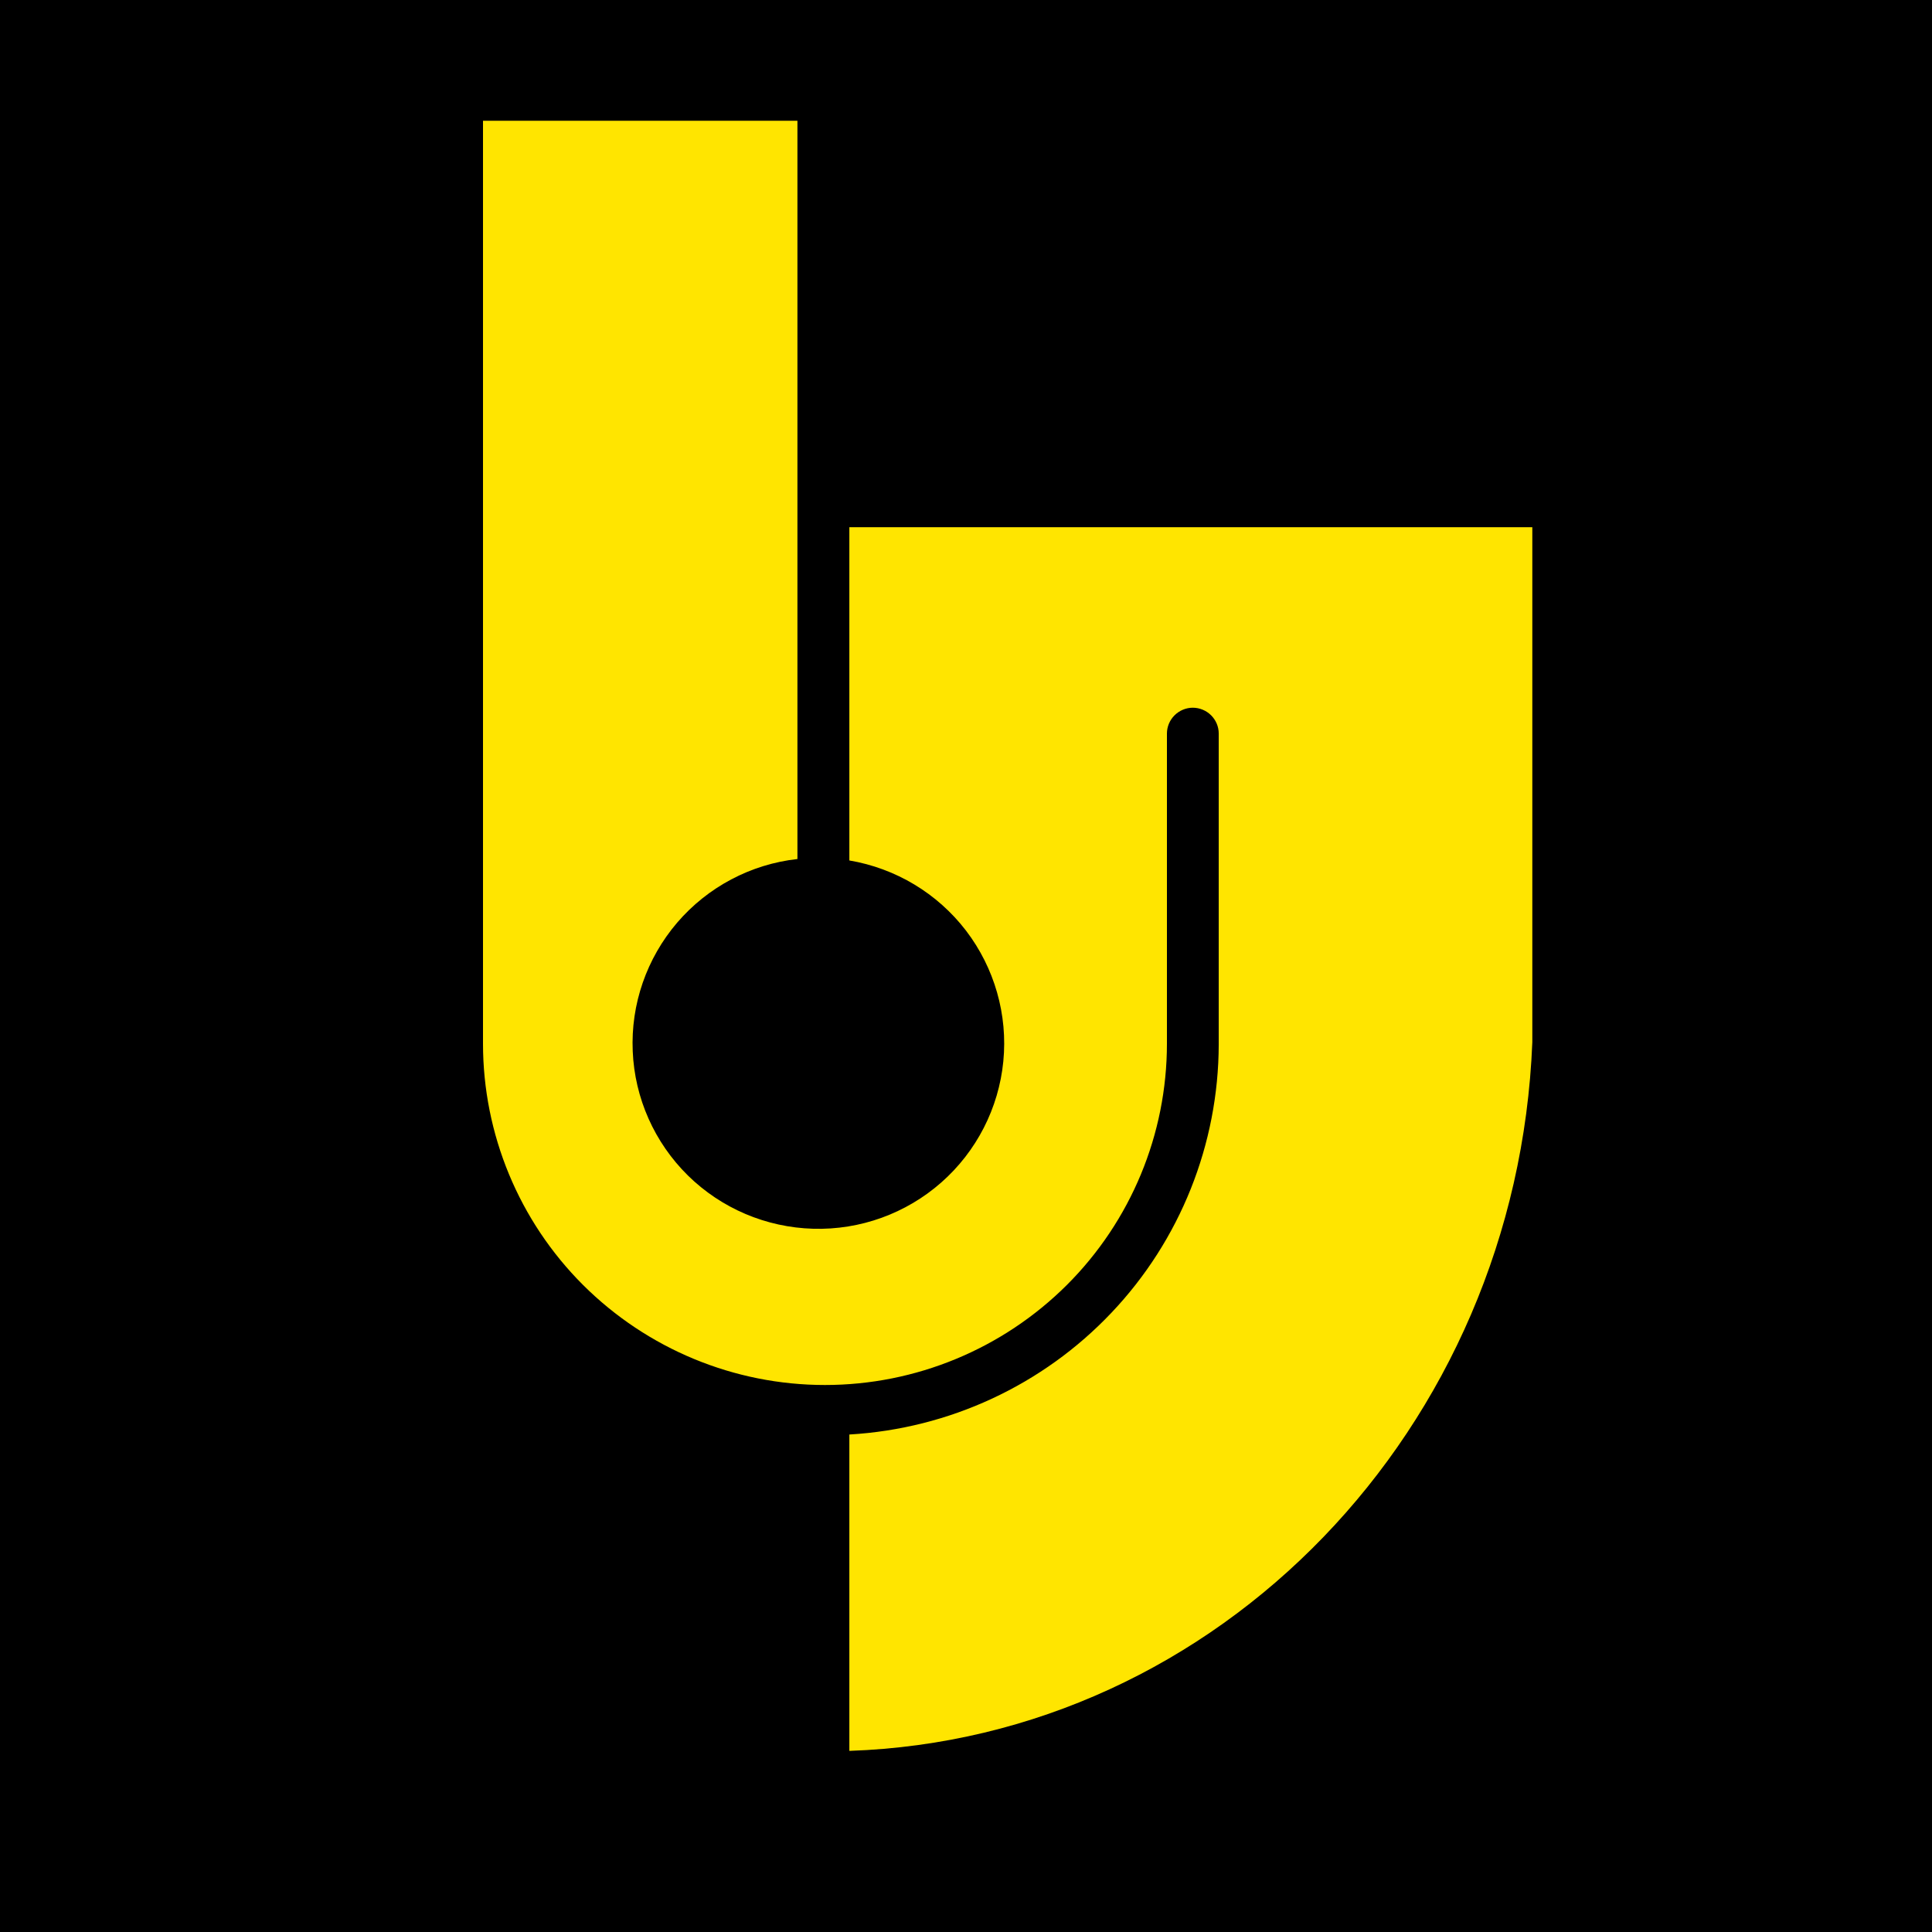
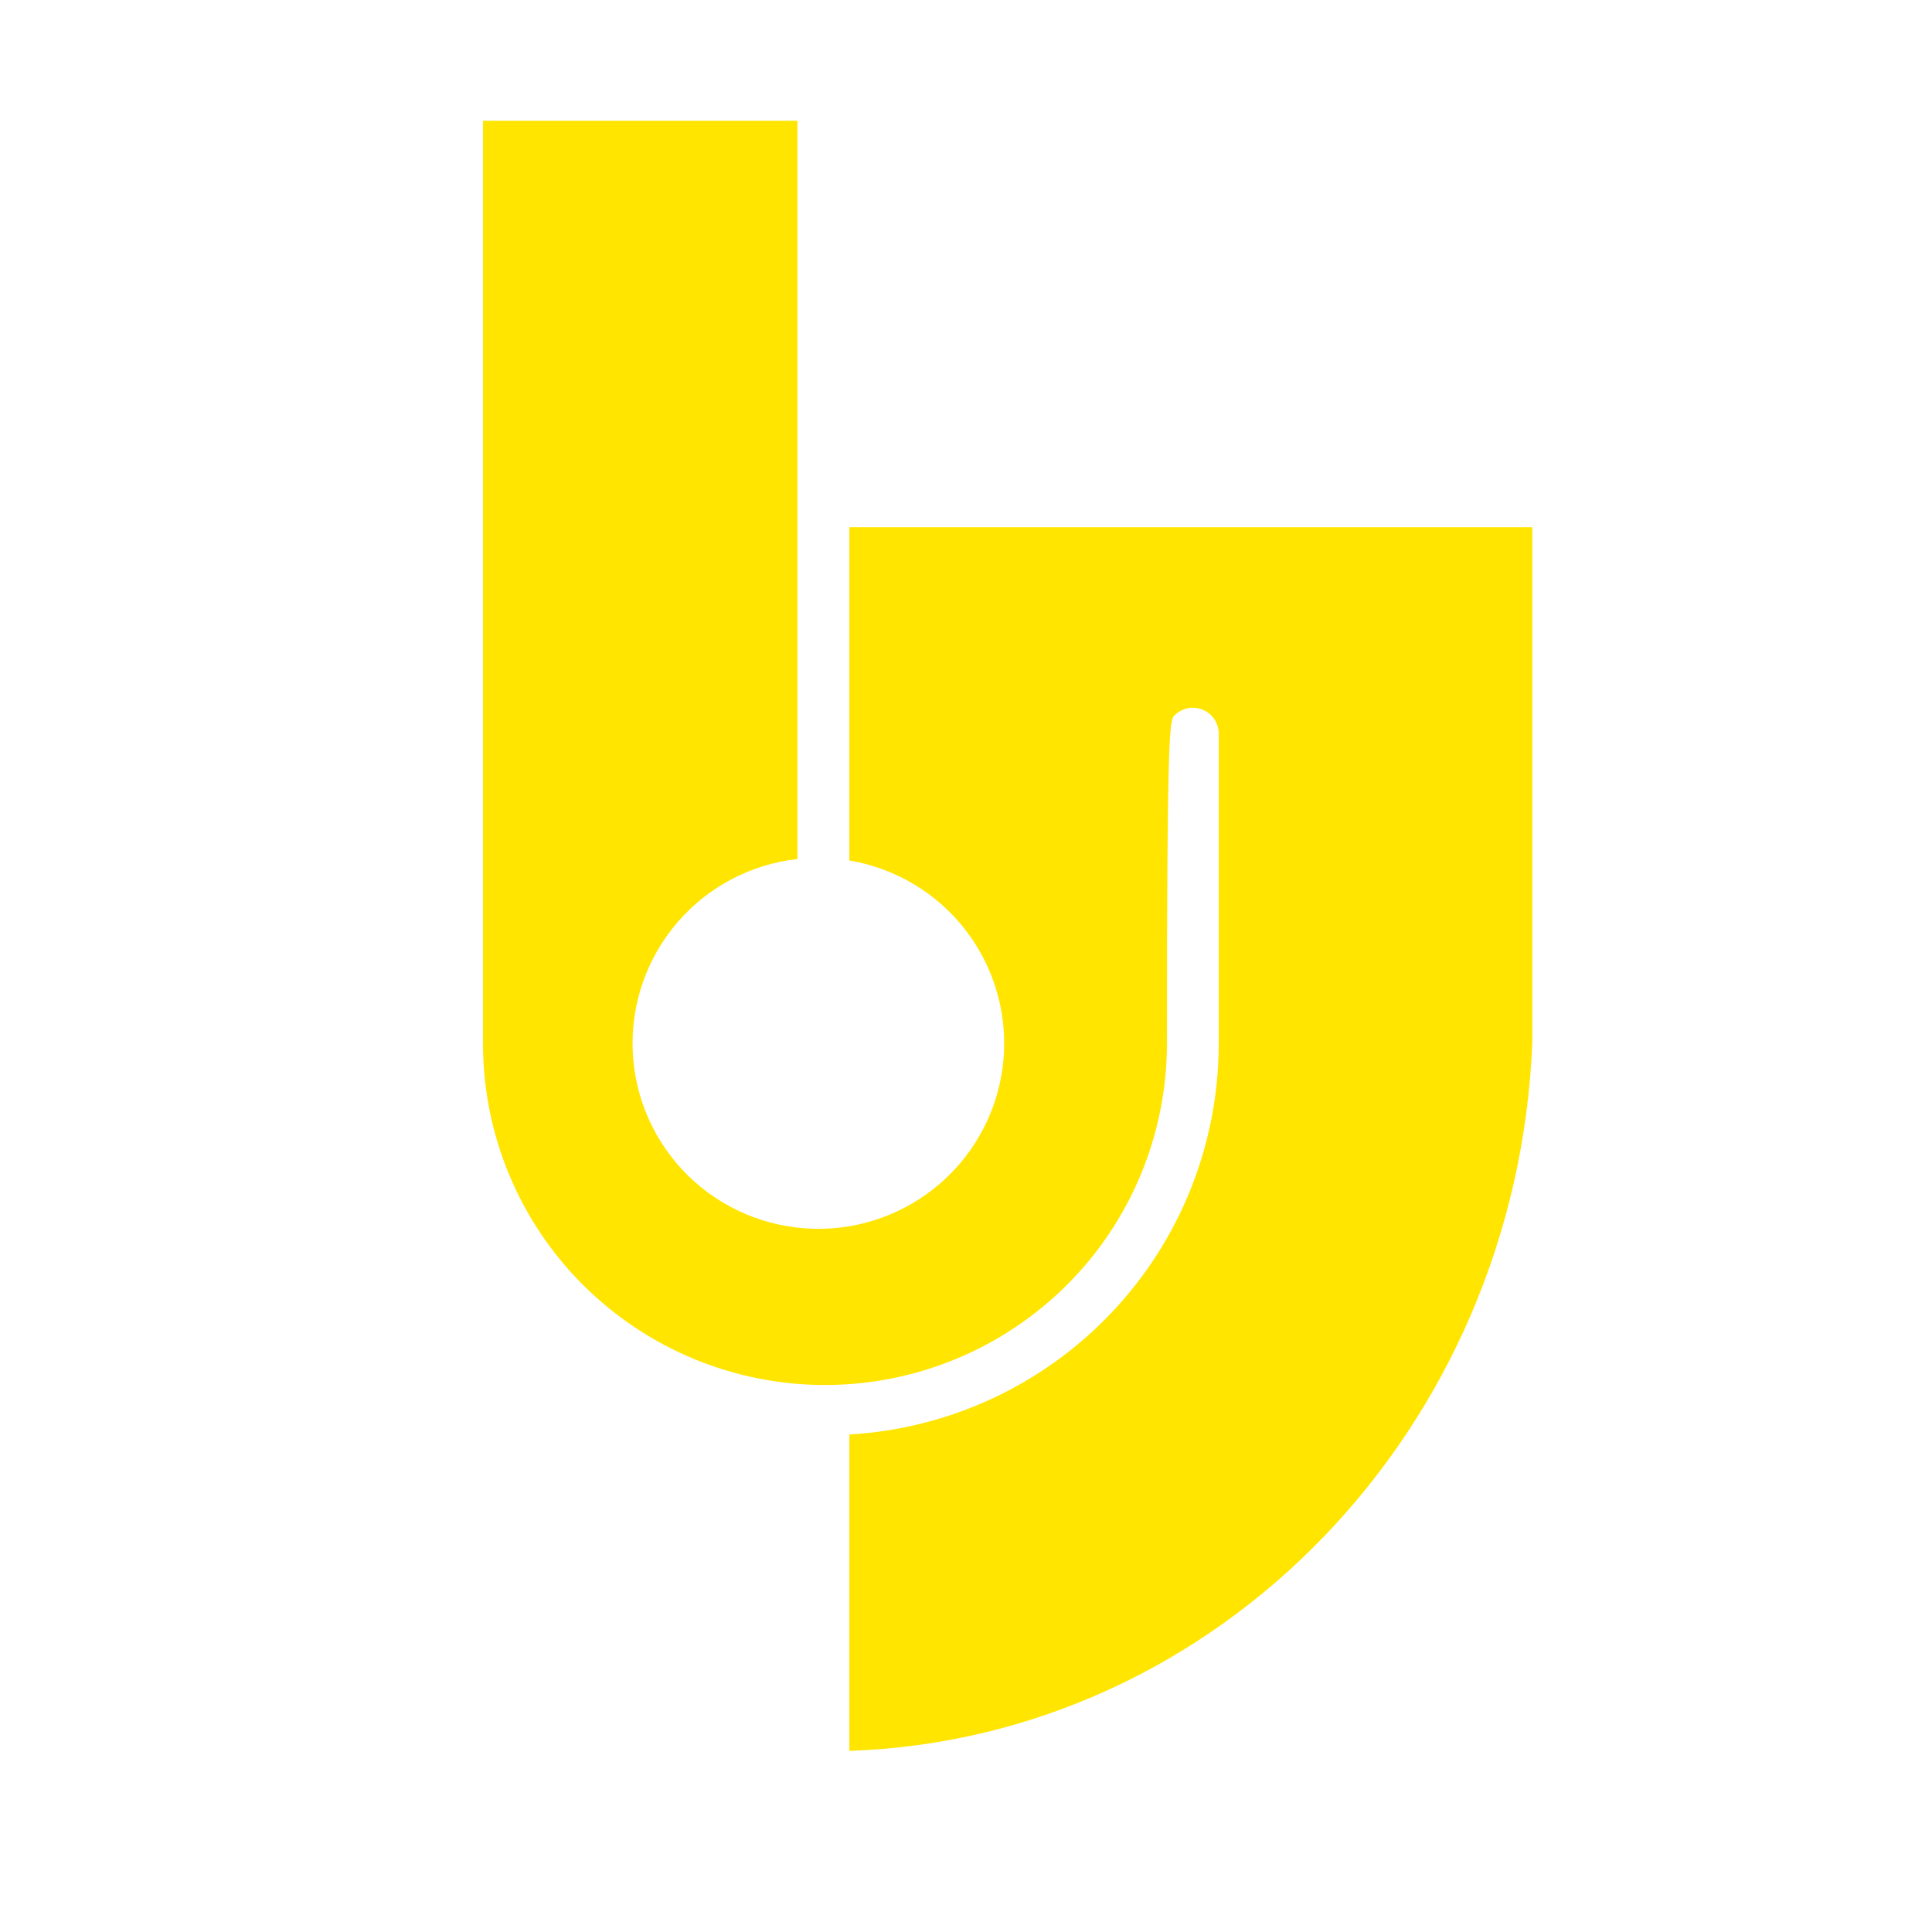
<svg xmlns="http://www.w3.org/2000/svg" width="16" height="16" viewBox="0 0 16 16" fill="none">
-   <rect width="16" height="16" fill="black" />
-   <path fill-rule="evenodd" clip-rule="evenodd" d="M6.604 7.106V4.303V1H4V8.643C4 9.393 4.298 10.112 4.829 10.642C5.361 11.172 6.081 11.47 6.832 11.47C7.583 11.47 8.303 11.172 8.835 10.642C9.366 10.112 9.664 9.393 9.664 8.643V6.075C9.664 6.018 9.687 5.964 9.727 5.924C9.767 5.884 9.822 5.861 9.878 5.861C9.935 5.861 9.99 5.884 10.03 5.924C10.07 5.964 10.093 6.018 10.093 6.075V8.65C10.091 9.476 9.774 10.271 9.205 10.871C8.637 11.471 7.86 11.832 7.034 11.88V14.5C10.091 14.396 12.563 11.836 12.69 8.631V4.366H7.034V7.126C7.418 7.191 7.763 7.398 8 7.707C8.236 8.016 8.347 8.403 8.309 8.79C8.271 9.177 8.087 9.536 7.795 9.793C7.503 10.05 7.124 10.187 6.735 10.176C6.345 10.165 5.975 10.008 5.697 9.735C5.42 9.462 5.256 9.094 5.24 8.706C5.223 8.317 5.355 7.937 5.608 7.641C5.861 7.346 6.217 7.157 6.604 7.114" fill="#FFE500" />
+   <path fill-rule="evenodd" clip-rule="evenodd" d="M6.604 7.106V4.303V1H4V8.643C4 9.393 4.298 10.112 4.829 10.642C5.361 11.172 6.081 11.47 6.832 11.47C7.583 11.47 8.303 11.172 8.835 10.642C9.366 10.112 9.664 9.393 9.664 8.643C9.664 6.018 9.687 5.964 9.727 5.924C9.767 5.884 9.822 5.861 9.878 5.861C9.935 5.861 9.99 5.884 10.03 5.924C10.07 5.964 10.093 6.018 10.093 6.075V8.65C10.091 9.476 9.774 10.271 9.205 10.871C8.637 11.471 7.86 11.832 7.034 11.88V14.5C10.091 14.396 12.563 11.836 12.69 8.631V4.366H7.034V7.126C7.418 7.191 7.763 7.398 8 7.707C8.236 8.016 8.347 8.403 8.309 8.79C8.271 9.177 8.087 9.536 7.795 9.793C7.503 10.05 7.124 10.187 6.735 10.176C6.345 10.165 5.975 10.008 5.697 9.735C5.42 9.462 5.256 9.094 5.24 8.706C5.223 8.317 5.355 7.937 5.608 7.641C5.861 7.346 6.217 7.157 6.604 7.114" fill="#FFE500" />
</svg>